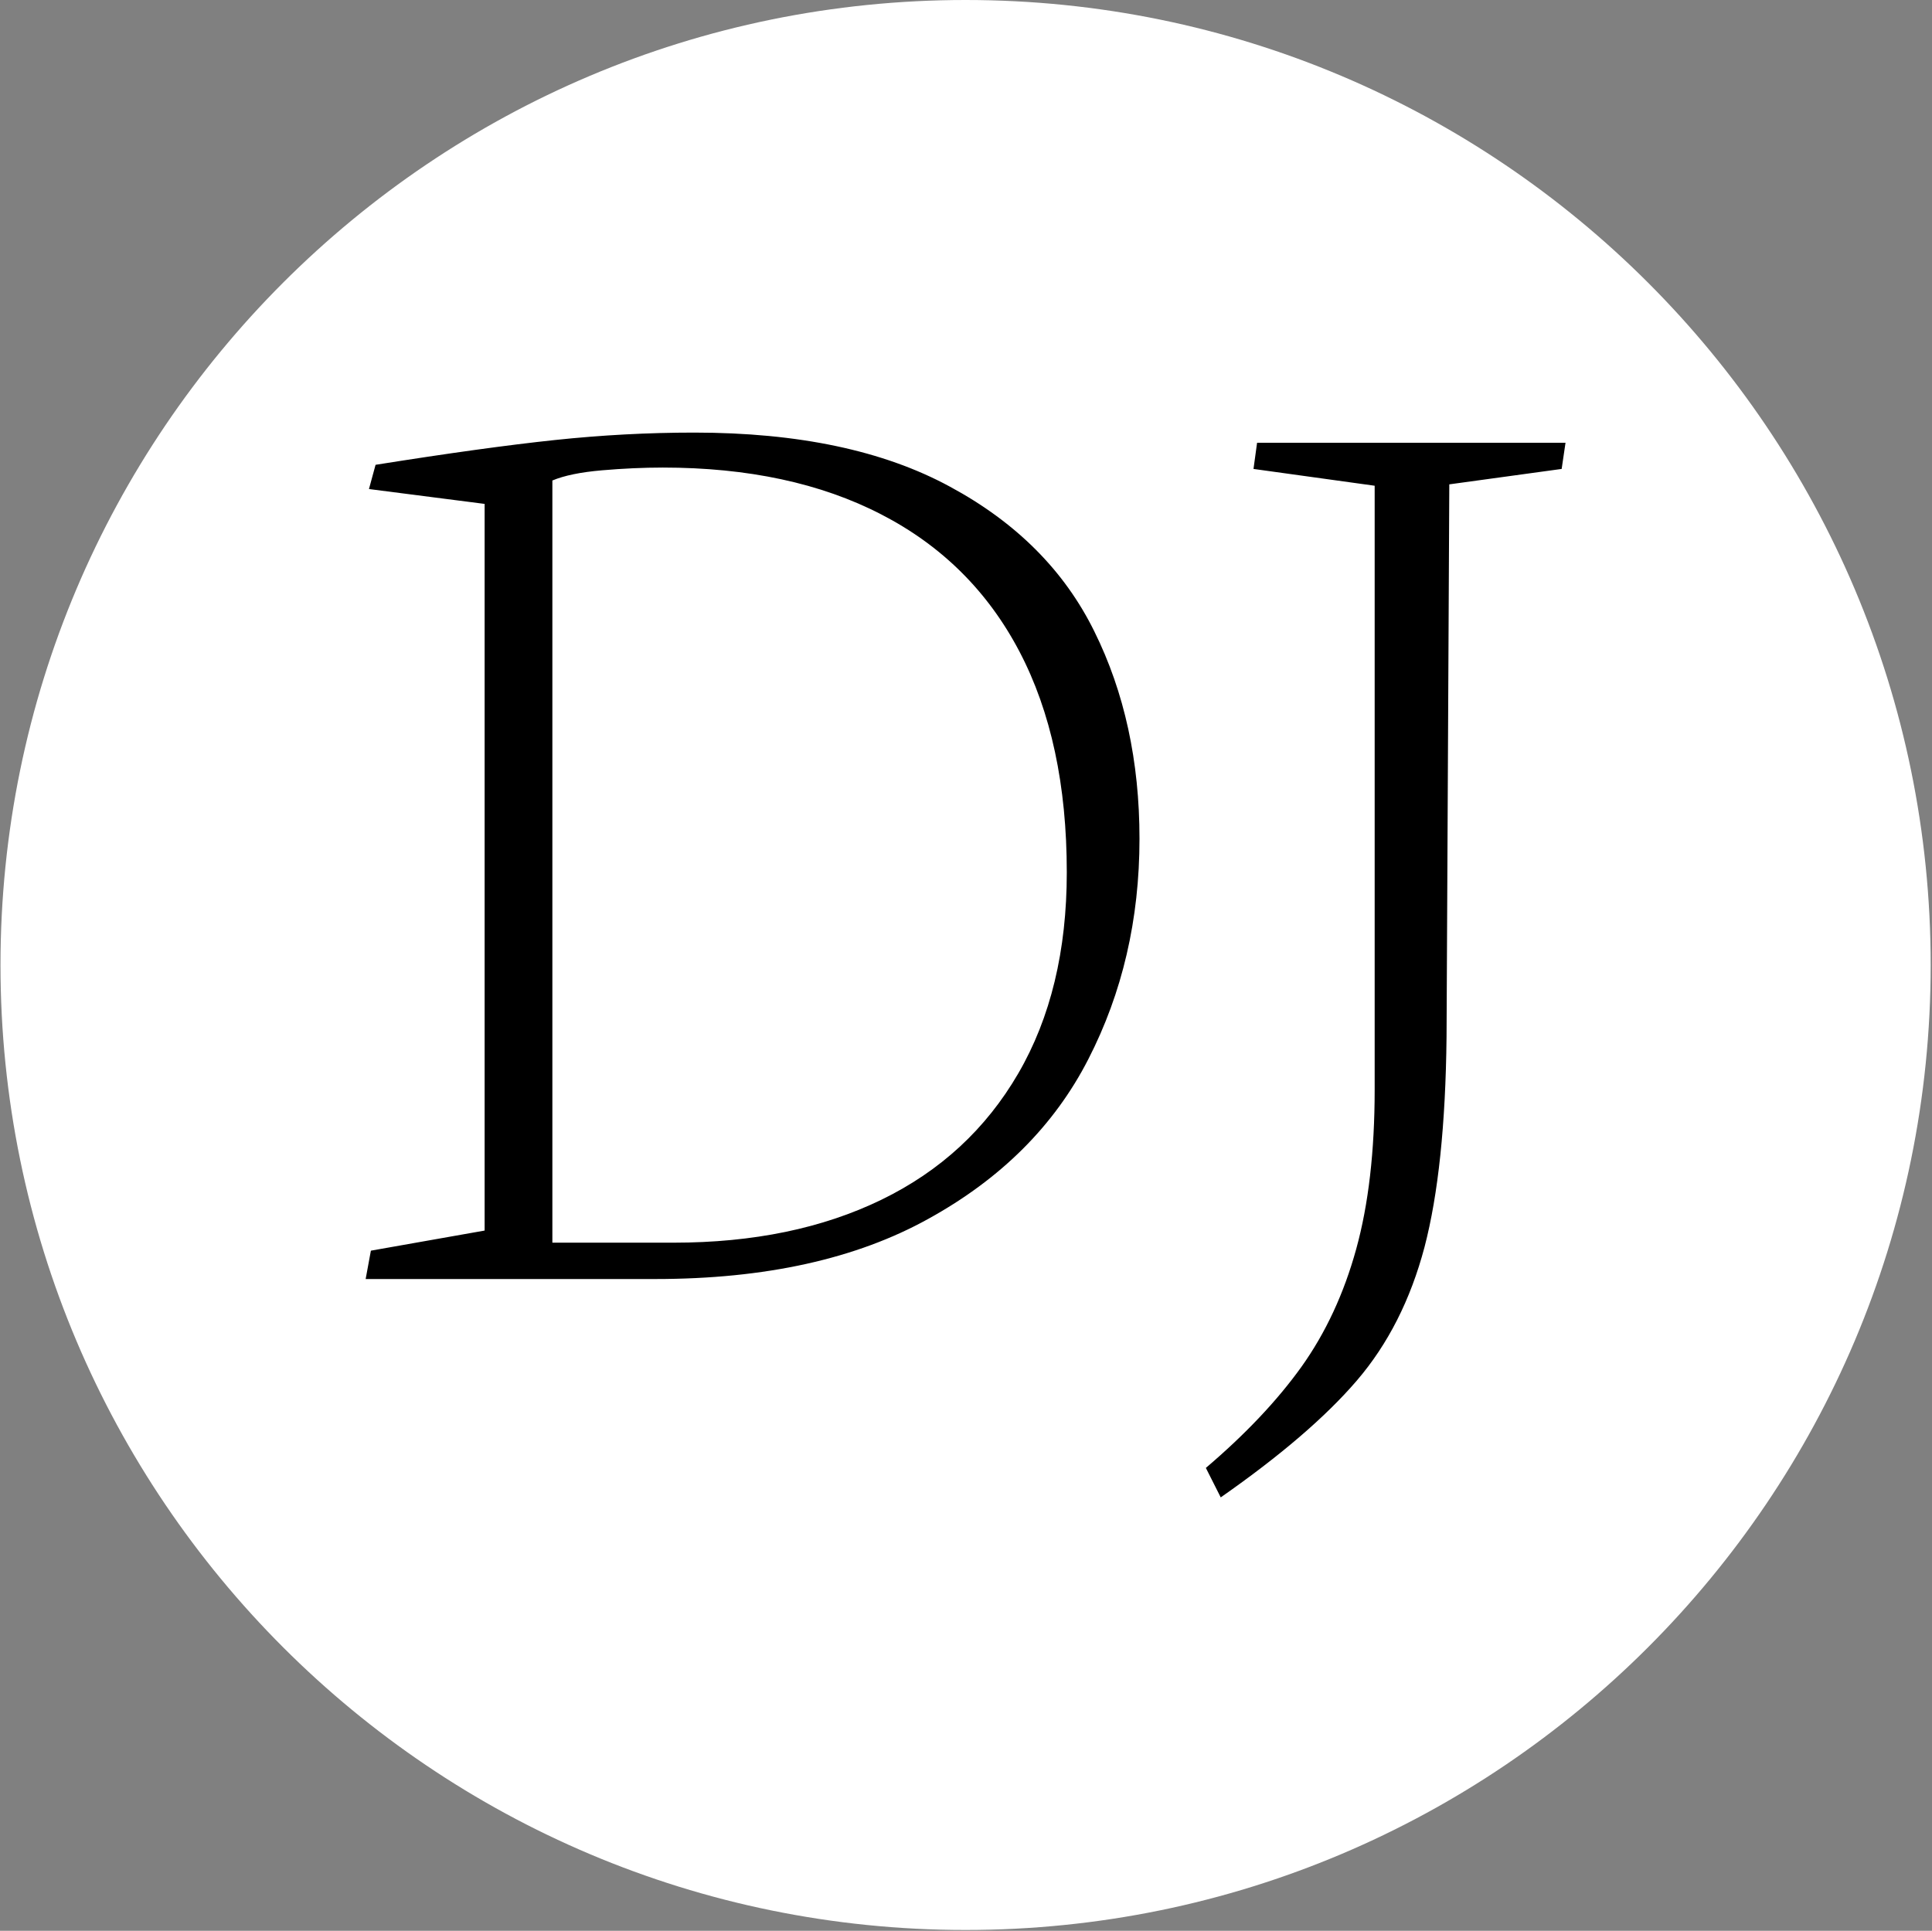
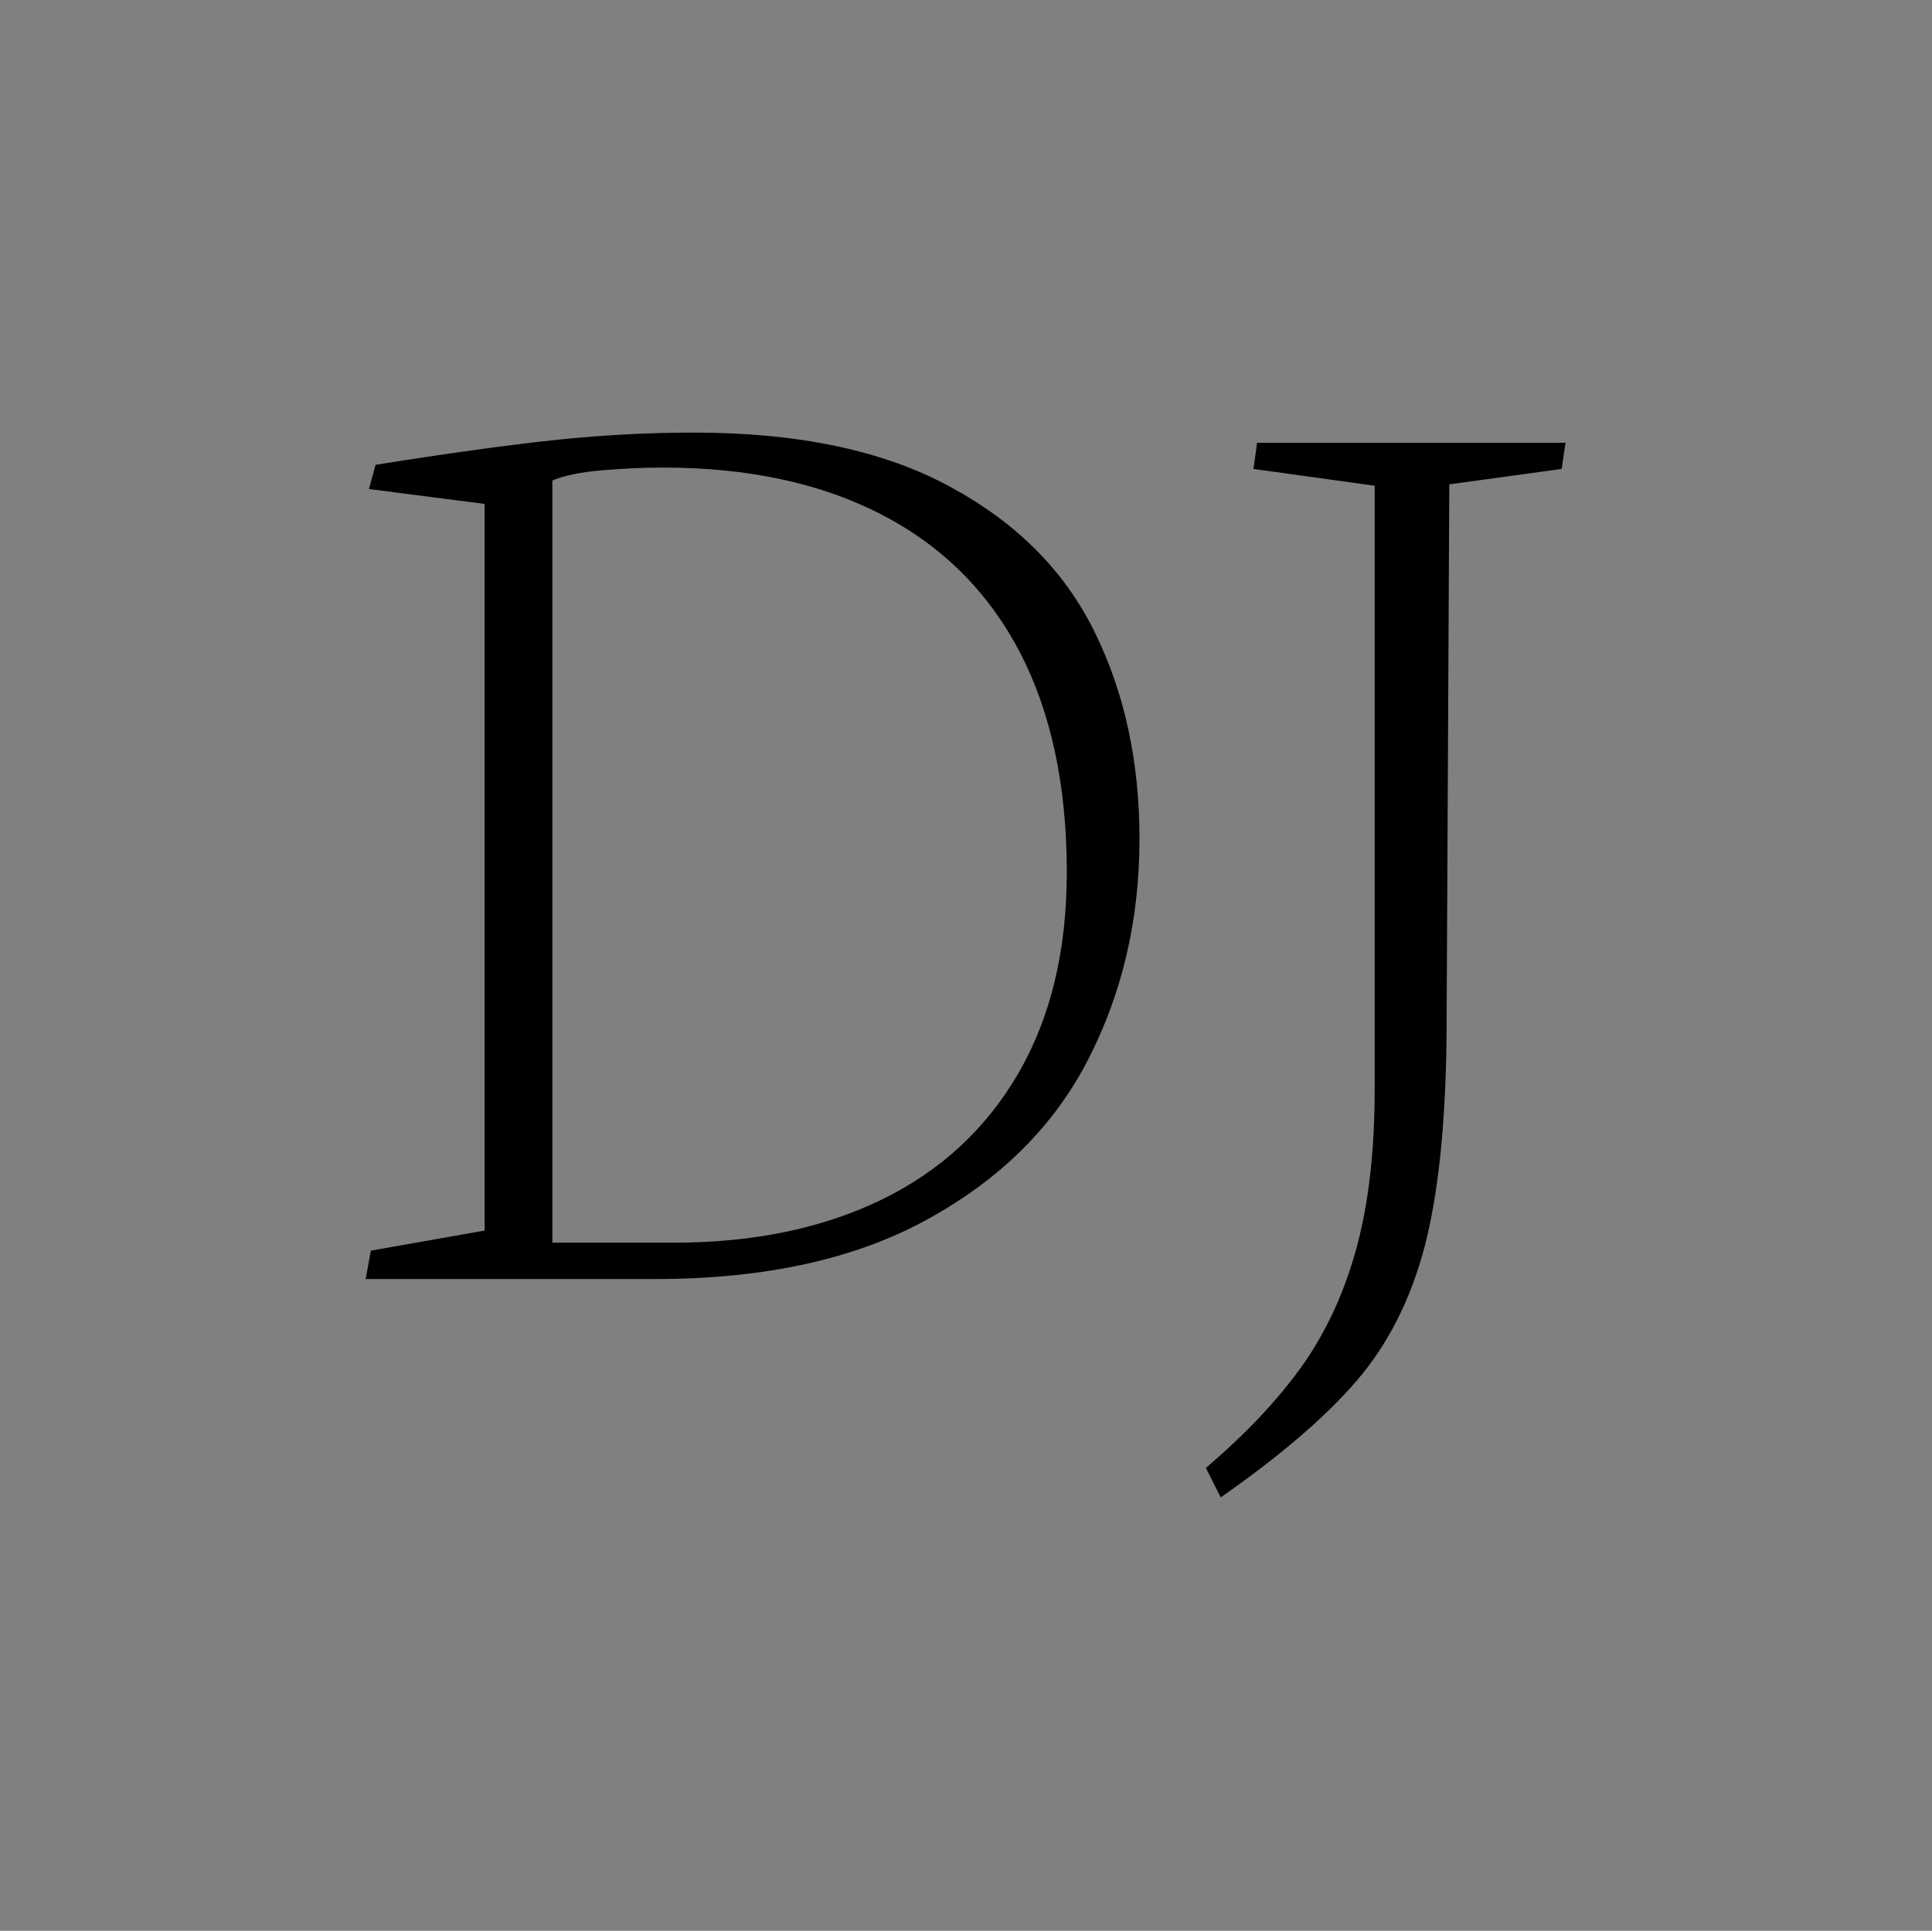
<svg xmlns="http://www.w3.org/2000/svg" version="1.1" width="2000" height="1999" viewBox="0 0 2000 1999">
  <rect x="0" y="0" width="2000" height="1999" fill="#808080" stroke="none" />
  <g transform="matrix(1,0,0,1,-0.431,-0.431)">
    <svg viewBox="0 0 343 343" data-background-color="#636365" preserveAspectRatio="xMidYMid meet" height="1999" width="2000">
      <g id="tight-bounds" transform="matrix(1,0,0,1,0.074,0.074)">
        <svg viewBox="0 0 342.852 342.852" height="342.852" width="342.852">
          <g>
            <svg />
          </g>
          <g>
            <svg viewBox="0 0 342.852 342.852" height="342.852" width="342.852">
              <g>
-                 <path d="M0 171.426c0-94.676 76.75-171.426 171.426-171.426 94.676 0 171.426 76.75 171.426 171.426 0 94.676-76.75 171.426-171.426 171.426-94.676 0-171.426-76.75-171.426-171.426zM171.426 325.793c85.255 0 154.368-69.113 154.367-154.367 0-85.255-69.113-154.368-154.367-154.368-85.255 0-154.368 69.113-154.368 154.368 0 85.255 69.113 154.368 154.368 154.367z" data-fill-palette-color="tertiary" fill="#ffffff" stroke="transparent" />
-                 <ellipse rx="164.569" ry="164.569" cx="171.426" cy="171.426" fill="#ffffff" stroke="transparent" stroke-width="0" fill-opacity="1" data-fill-palette-color="tertiary" />
-               </g>
+                 </g>
              <g transform="matrix(1,0,0,1,64.847,76.848)">
                <svg viewBox="0 0 213.158 189.156" height="189.156" width="213.158">
                  <g>
                    <svg viewBox="0 0 213.158 189.156" height="189.156" width="213.158">
                      <g>
                        <svg viewBox="0 0 213.158 189.156" height="189.156" width="213.158">
                          <g>
                            <svg viewBox="0 0 213.158 189.156" height="189.156" width="213.158">
                              <g>
                                <svg viewBox="0 0 213.158 189.156" height="189.156" width="213.158" id="textblock">
                                  <g>
                                    <svg viewBox="0 0 213.158 189.156" height="189.156" width="213.158">
                                      <g transform="matrix(1,0,0,1,0,0)">
                                        <svg width="213.158" viewBox="1.2 -30.74 43.57 38.67" height="189.156" data-palette-color="#050505">
                                          <path d="M11.72 0Q17.7 0 21.64-2.19 25.59-4.37 27.44-7.98 29.3-11.6 29.3-15.99L29.3-15.99Q29.3-20.21 27.66-23.52 26.03-26.83 22.41-28.78 18.8-30.74 13.13-30.74L13.13-30.74Q10.62-30.74 8.07-30.47 5.52-30.2 1.56-29.57L1.56-29.57 1.32-28.69 5.52-28.15 5.52-1.76 1.39-1.03 1.2 0 11.72 0ZM7.98-29Q8.62-29.27 9.78-29.37 10.94-29.47 11.99-29.47L11.99-29.47Q16.63-29.47 19.92-27.77 23.22-26.07 24.94-22.79 26.66-19.51 26.66-14.77L26.66-14.77Q26.66-10.5 24.9-7.47 23.14-4.44 19.93-2.88 16.72-1.32 12.38-1.32L12.38-1.32 7.98-1.32 7.98-29ZM32.25 7.93Q35.5 5.66 37.19 3.69 38.89 1.71 39.65-1.16 40.4-4.03 40.45-8.79L40.45-8.79 40.55-28.86 44.63-29.42 44.77-30.37 33.57-30.37 33.44-29.42 37.84-28.81 37.84-6.88Q37.84-3.52 37.17-1.09 36.5 1.34 35.18 3.19 33.86 5.03 31.71 6.86L31.71 6.86 32.25 7.93Z" opacity="1" transform="matrix(1,0,0,1,0,0)" fill="#000000" class="undefined-text-0" data-fill-palette-color="quaternary" id="text-0" />
                                        </svg>
                                      </g>
                                    </svg>
                                  </g>
                                </svg>
                              </g>
                            </svg>
                          </g>
                          <g />
                        </svg>
                      </g>
                    </svg>
                  </g>
                </svg>
              </g>
            </svg>
          </g>
          <defs />
        </svg>
        <rect width="342.852" height="342.852" fill="none" stroke="none" visibility="hidden" />
      </g>
    </svg>
  </g>
</svg>